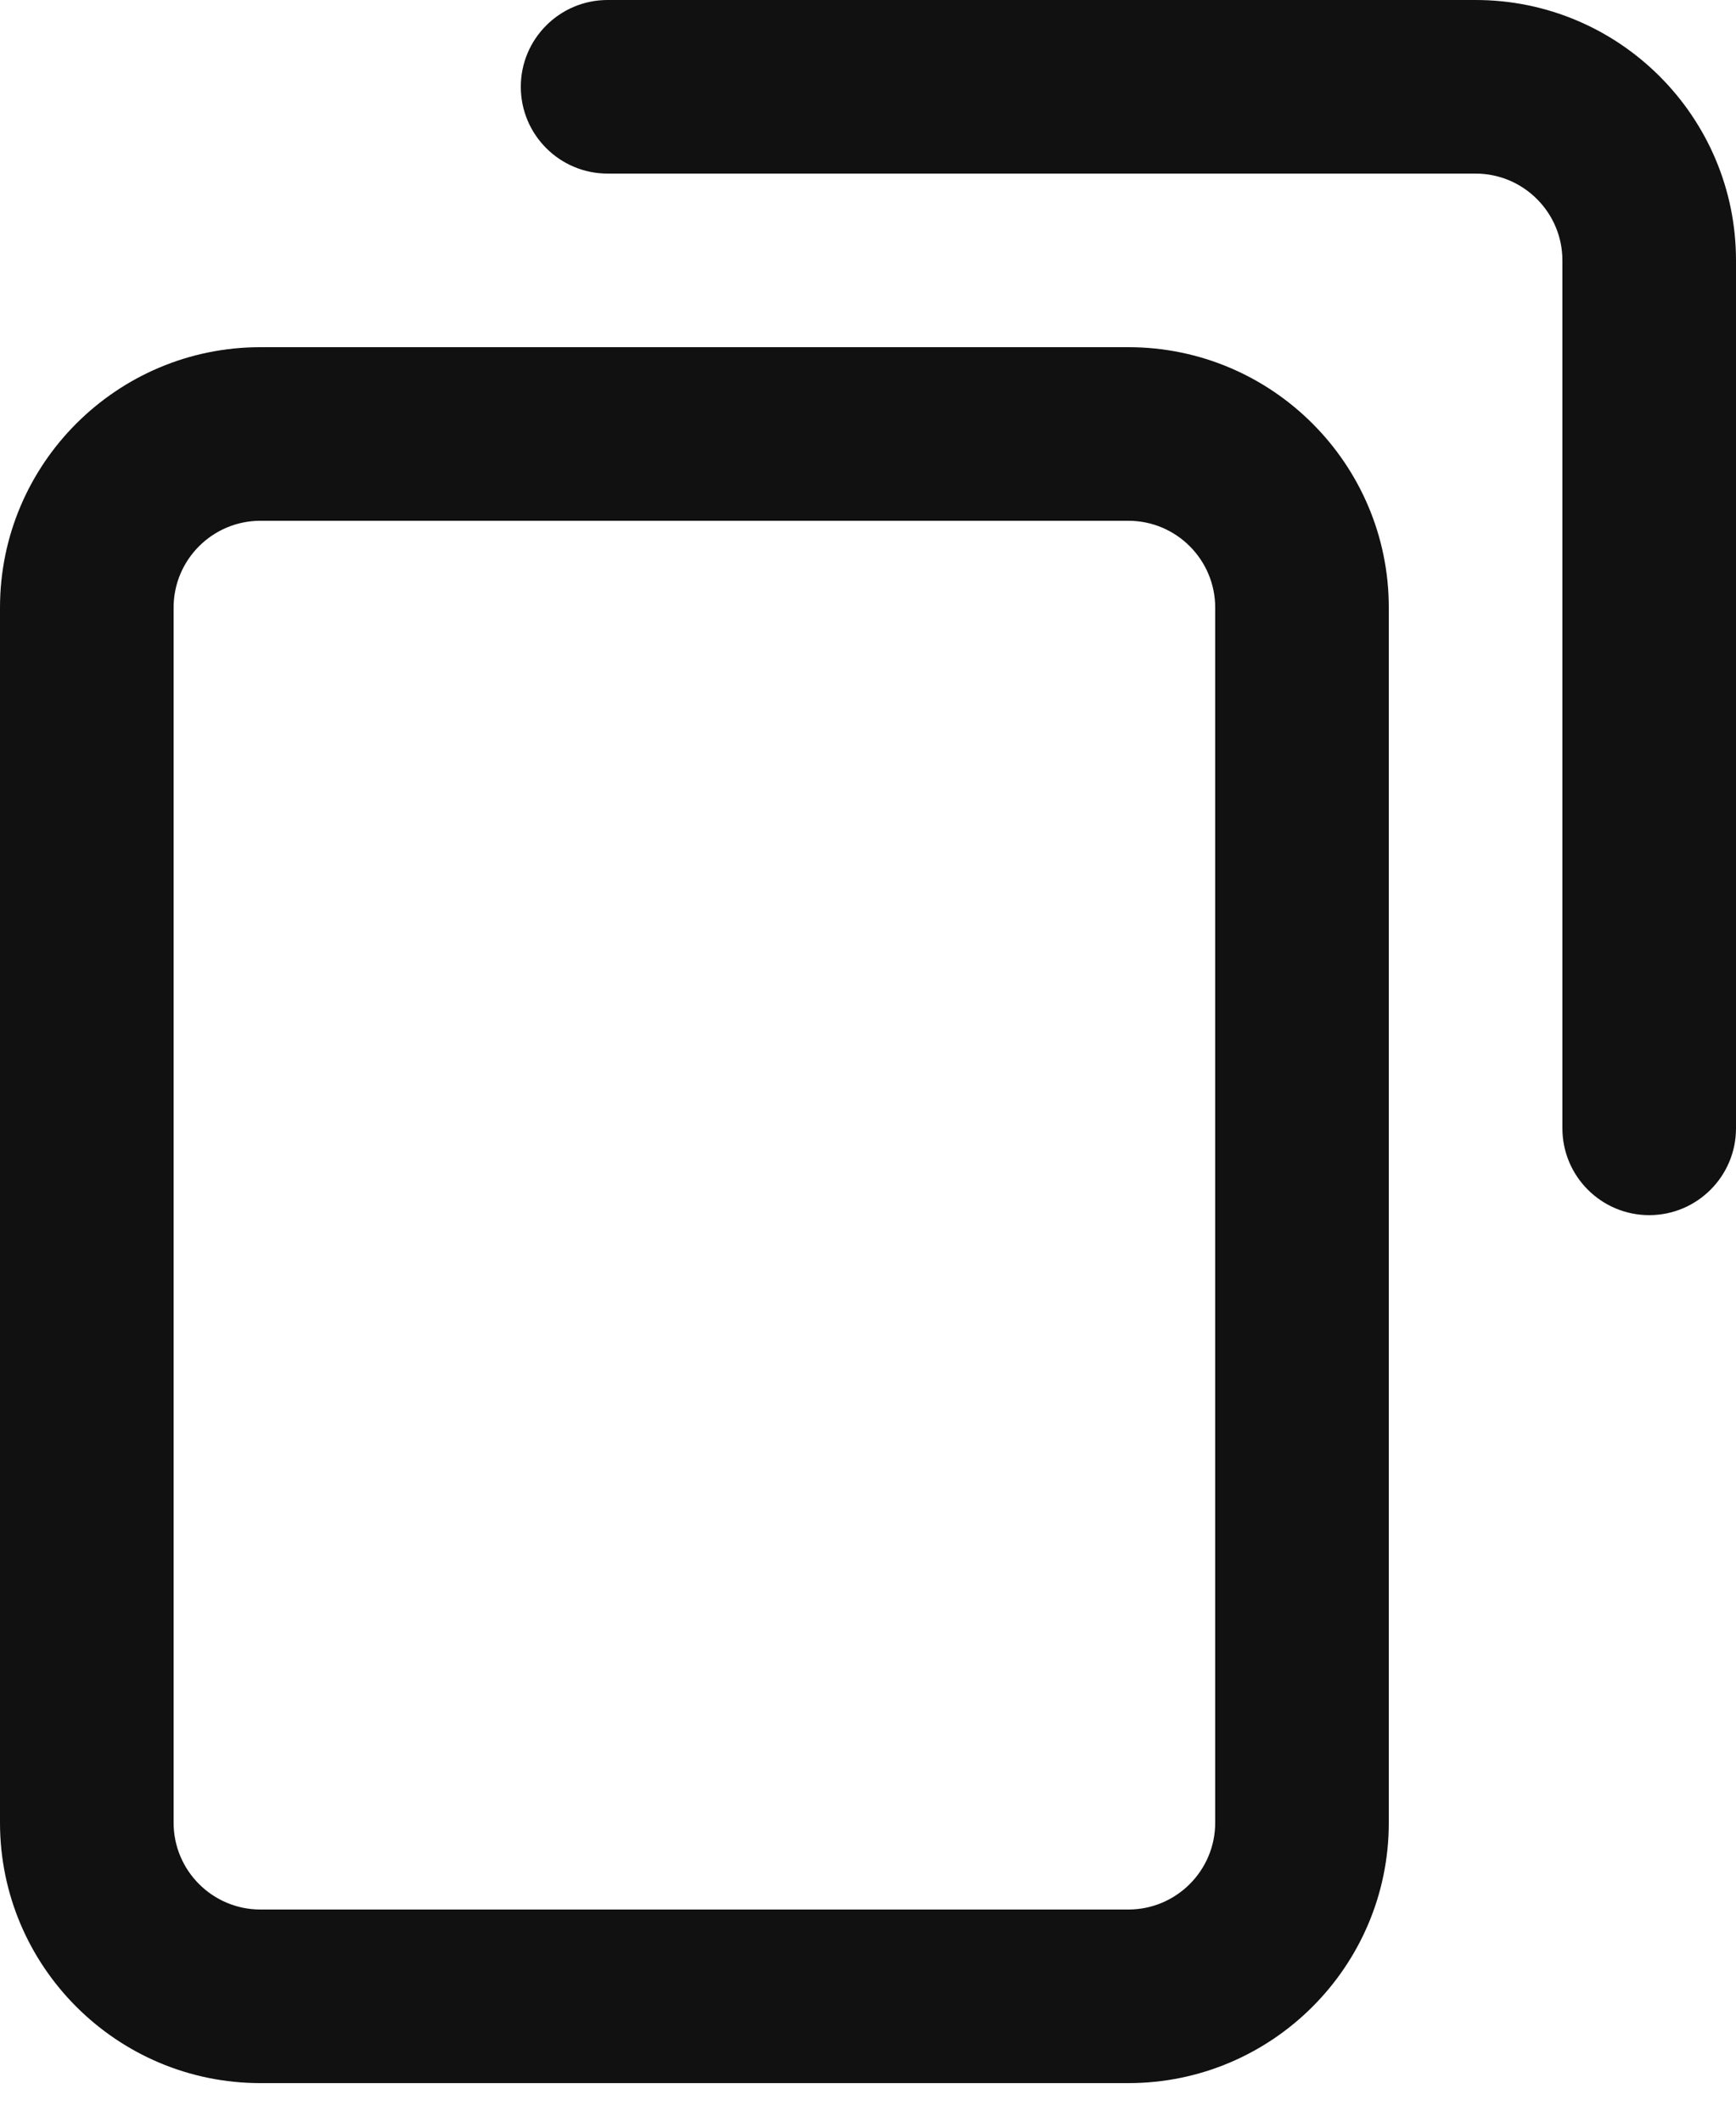
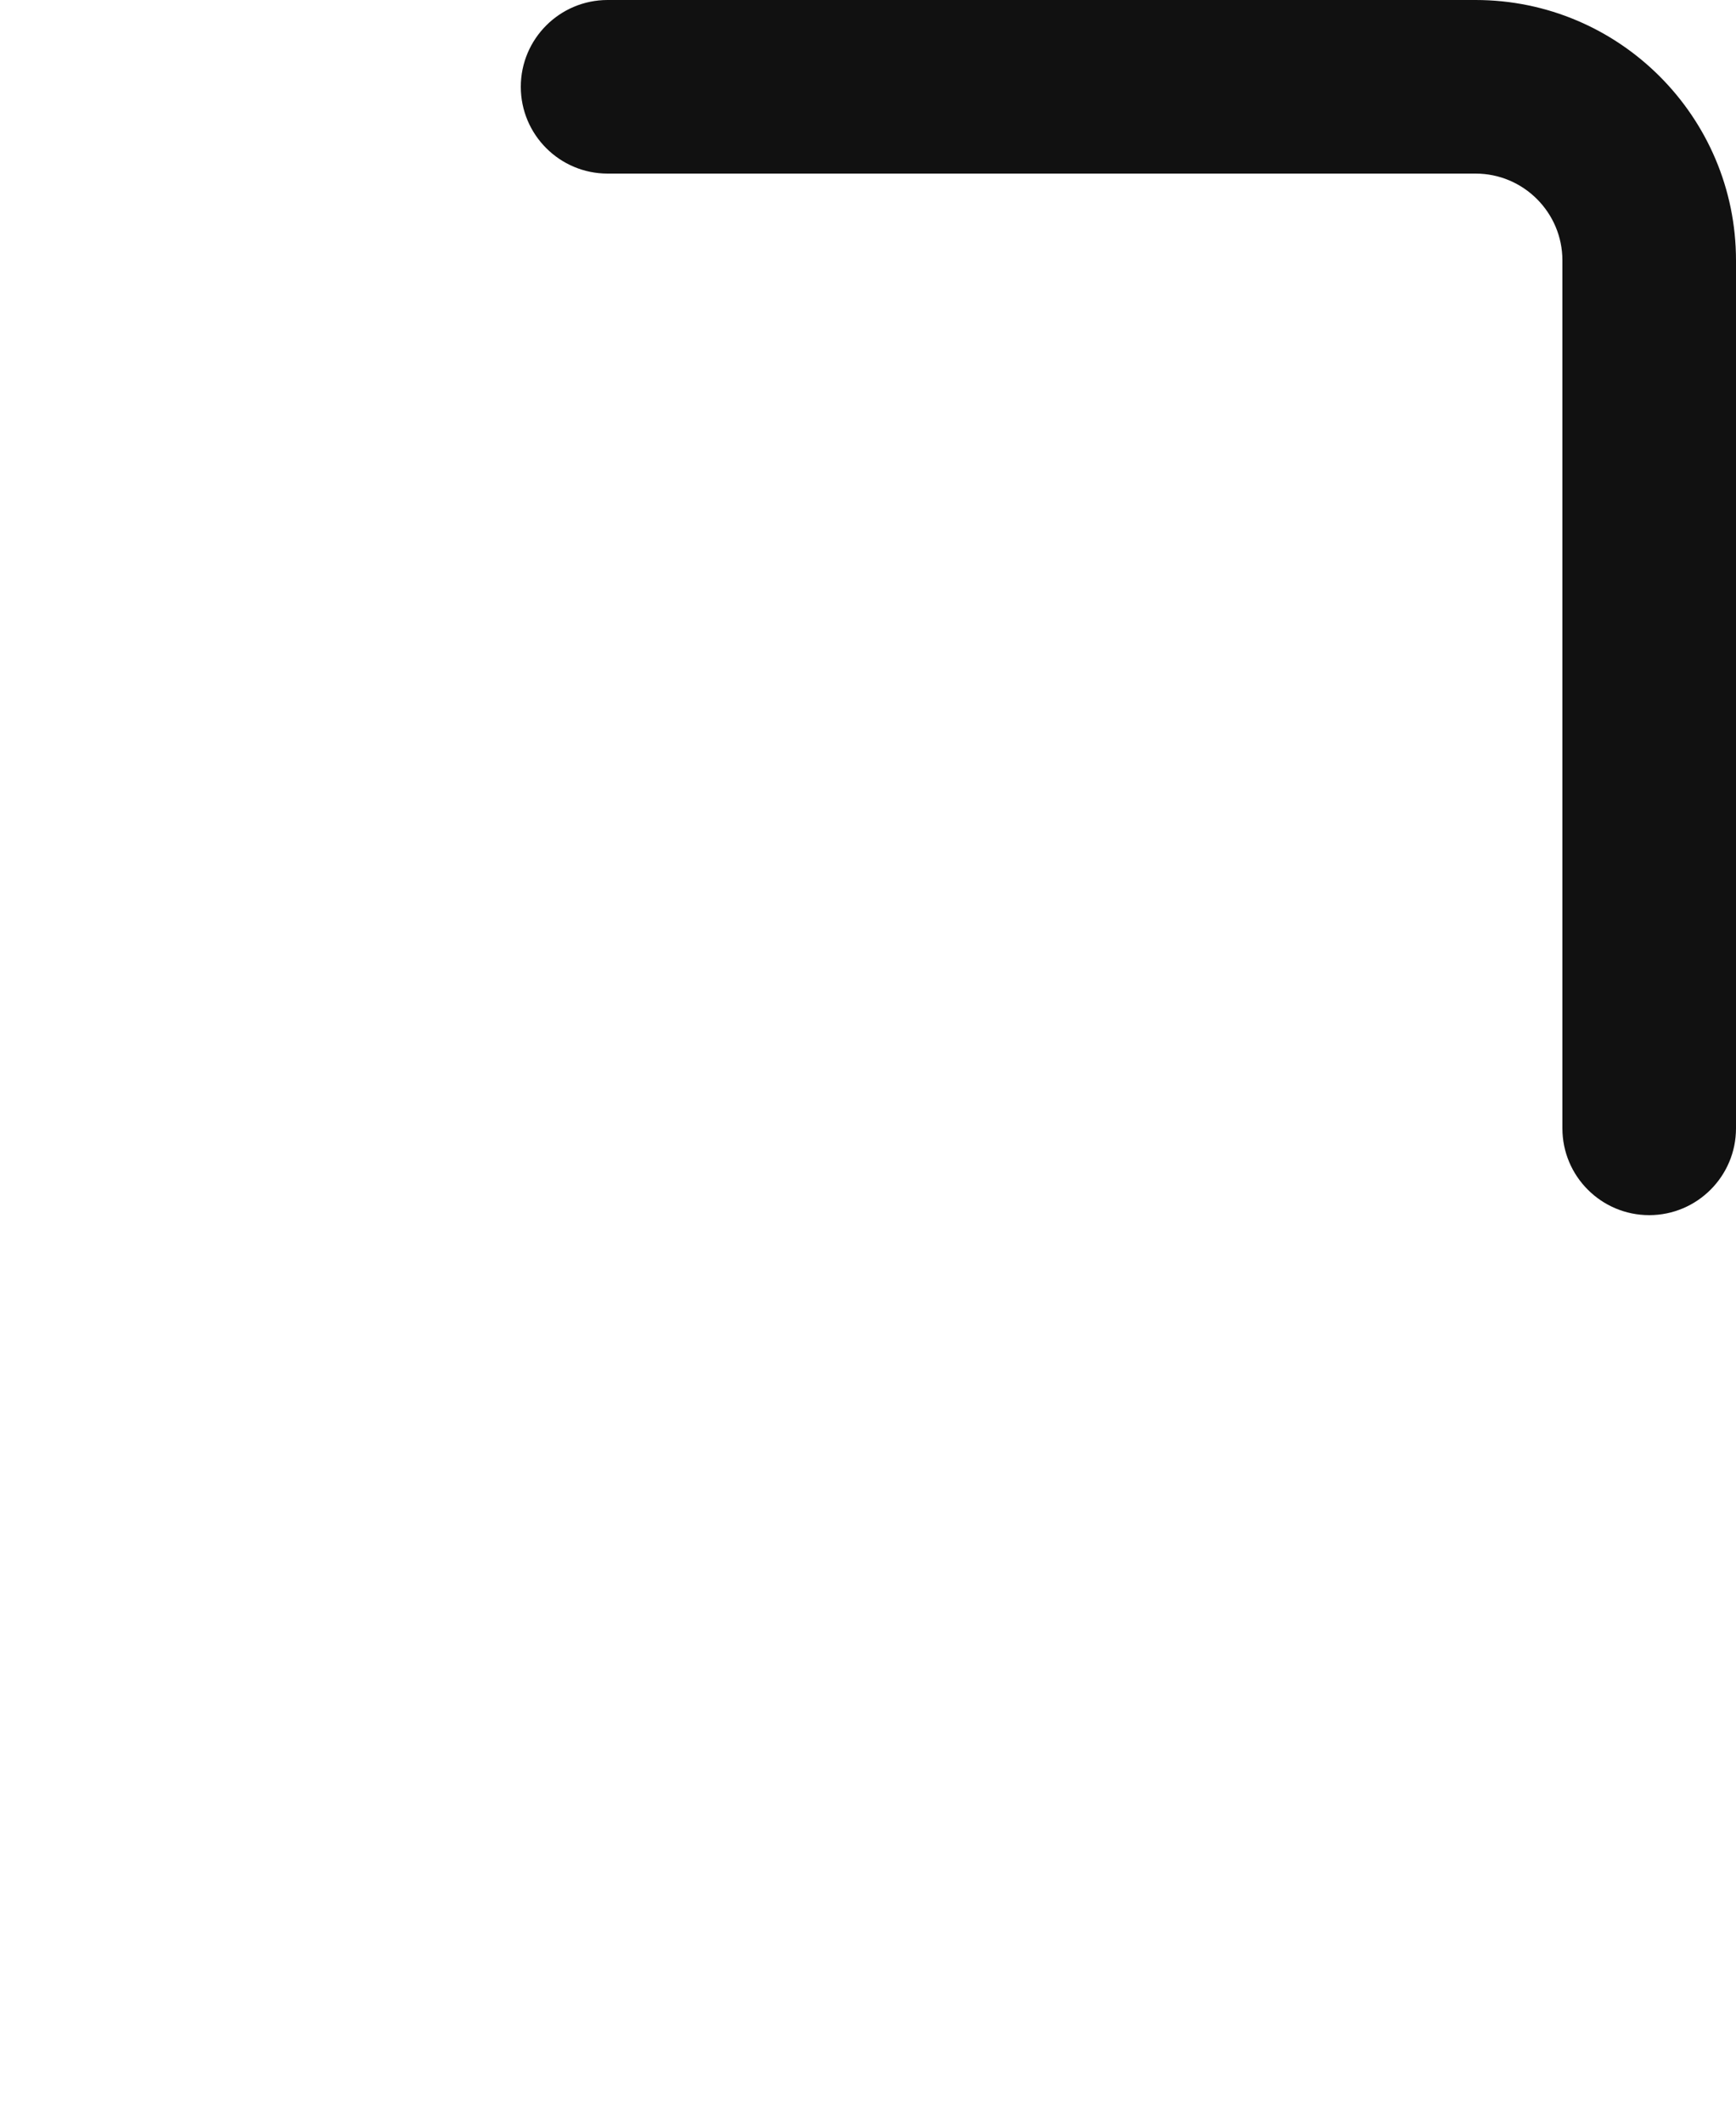
<svg xmlns="http://www.w3.org/2000/svg" version="1.1" viewBox="0 0 2200 2689.7">
  <defs>
    <style>
      .cls-1 {
        fill: #111;
      }
    </style>
  </defs>
  <g>
    <g id="_Слой_1" data-name="Слой_1">
      <g>
-         <path class="cls-1" d="M330,2640h1100c182,0,330-148,330-330V770c0-182-148-330-330-330H330C148,440,0,588,0,770v1540c0,182,148,330,330,330ZM220,770c0-60.6,49.3-110,110-110h1100c60.7,0,110,49.4,110,110v1540c0,60.6-49.3,110-110,110H330c-60.7,0-110-49.4-110-110V770Z" />
        <path class="cls-1" d="M2200,1430V330c0-182-148-330-330-330H770c-60.7,0-110,49.3-110,110s49.3,110,110,110h1100c60.7,0,110,49.4,110,110v1100c0,60.7,49.3,110,110,110s110-49.3,110-110Z" />
      </g>
    </g>
  </g>
</svg>